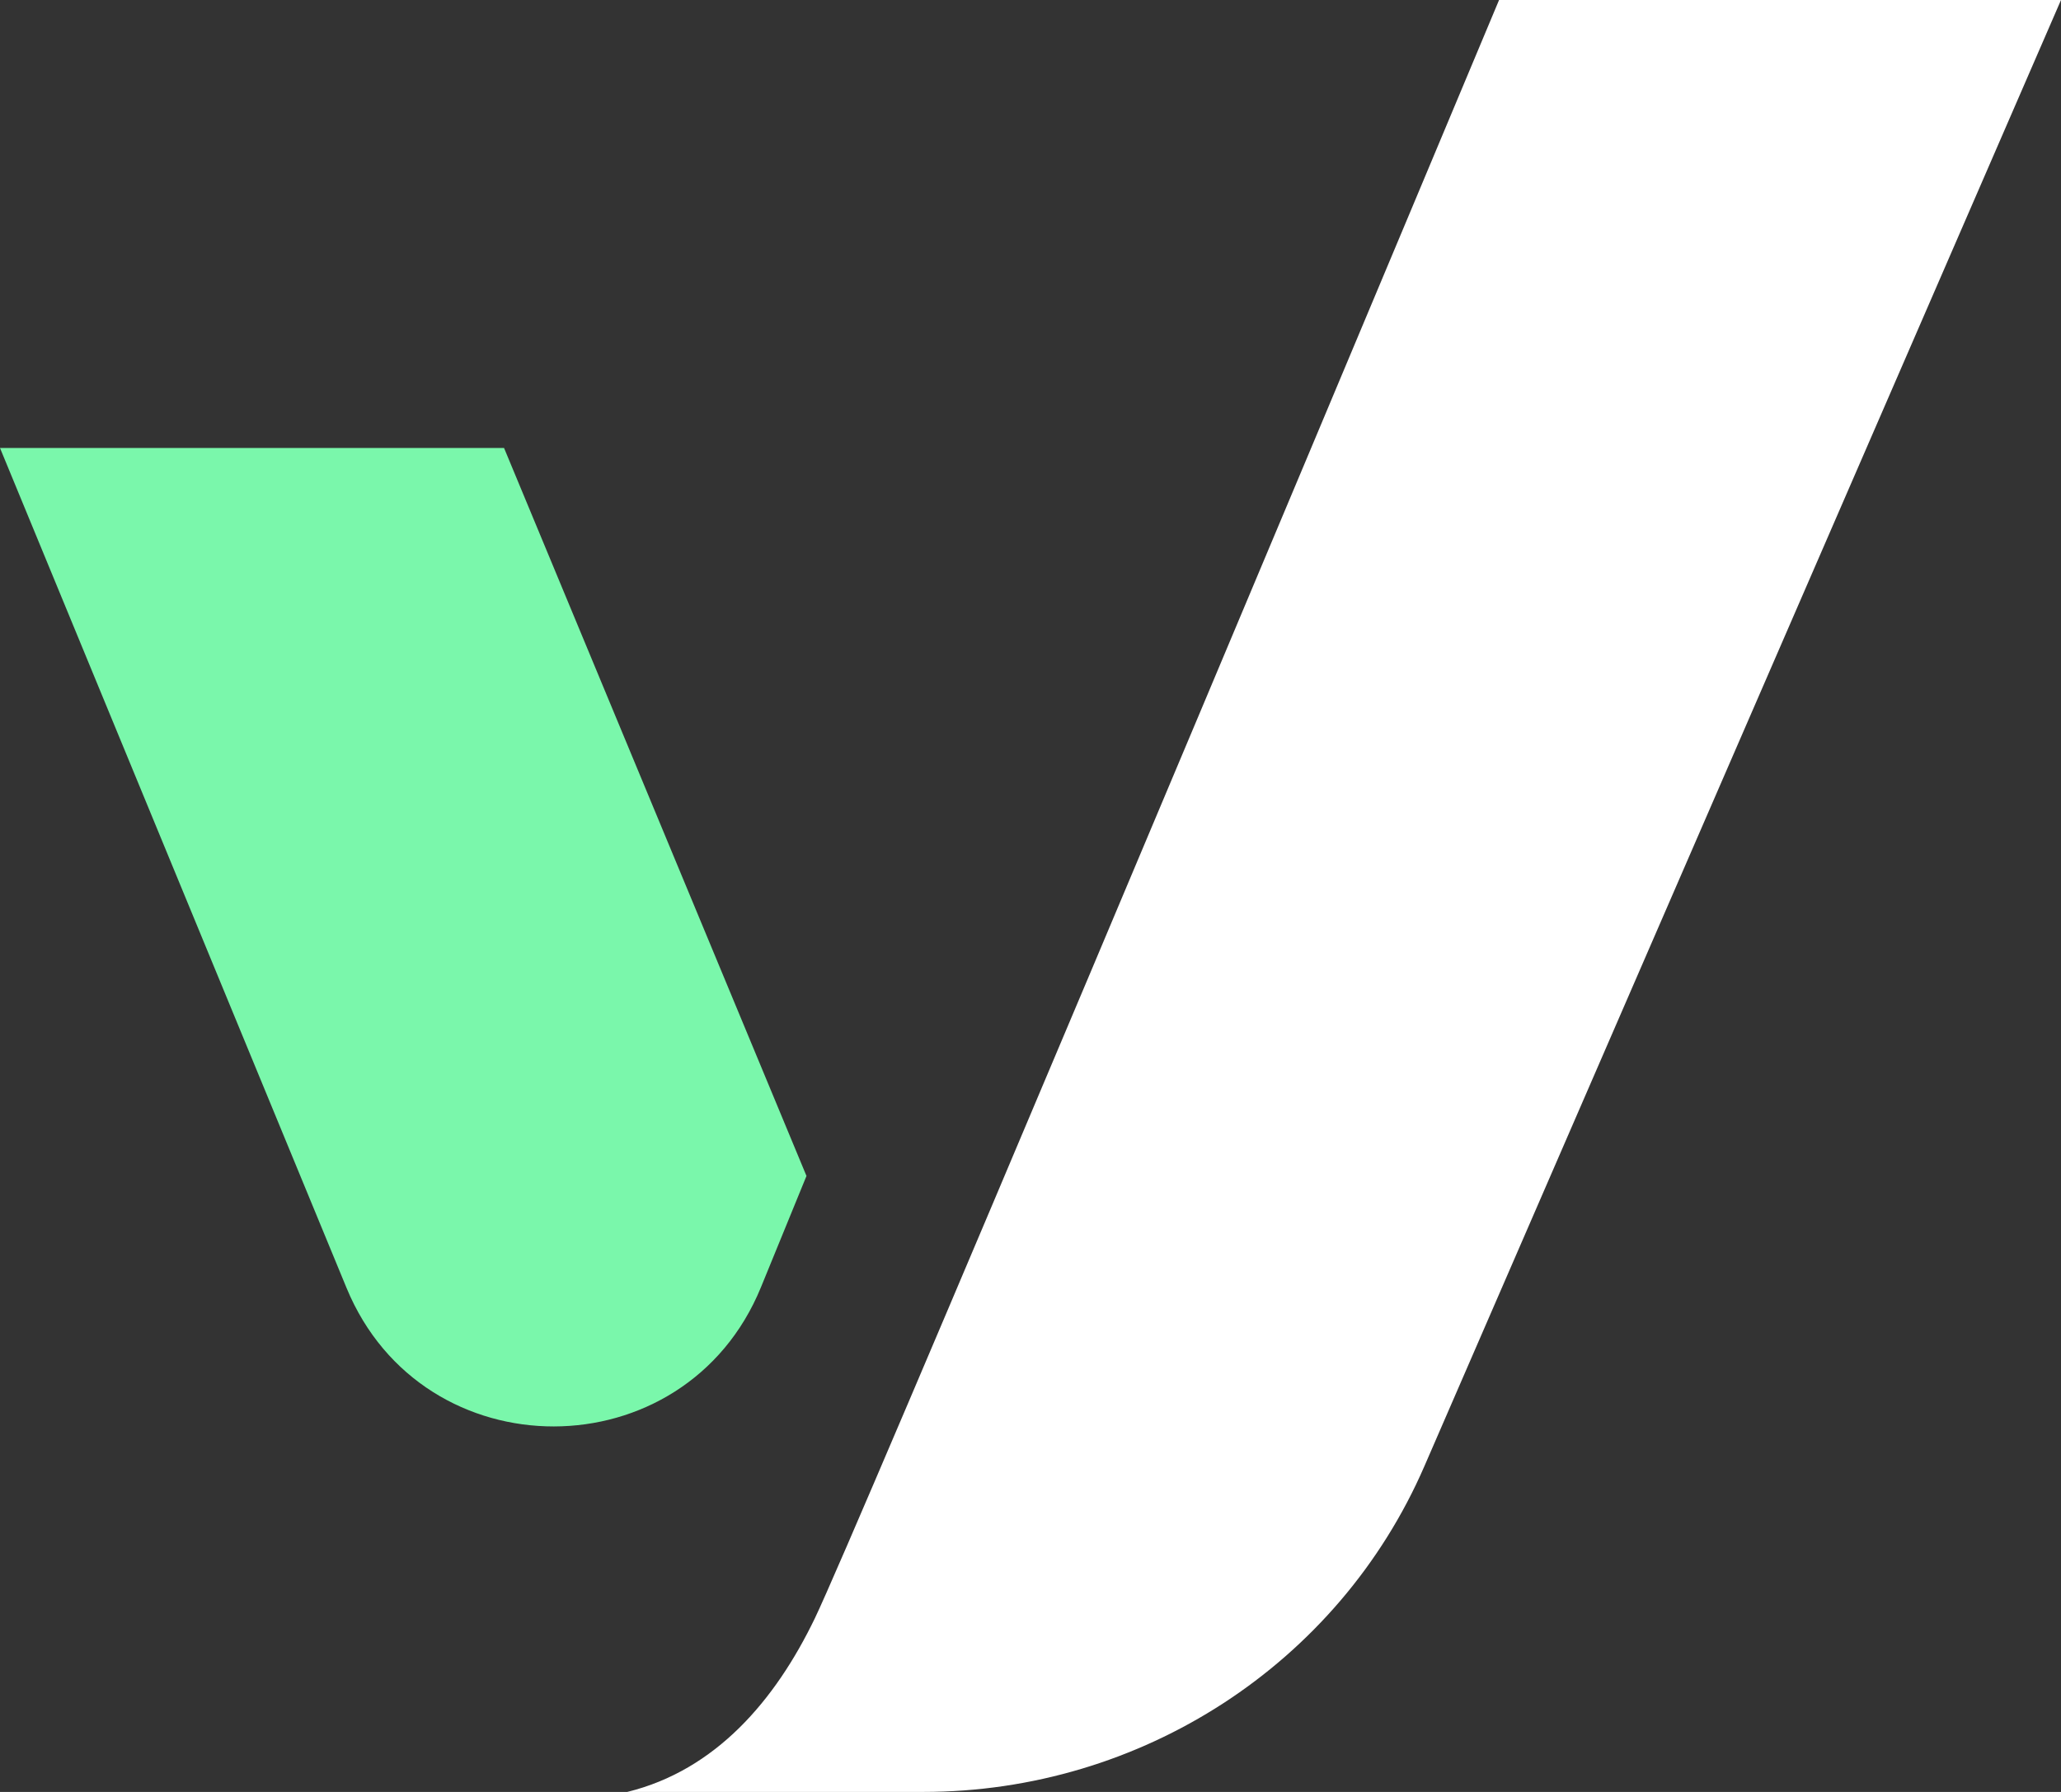
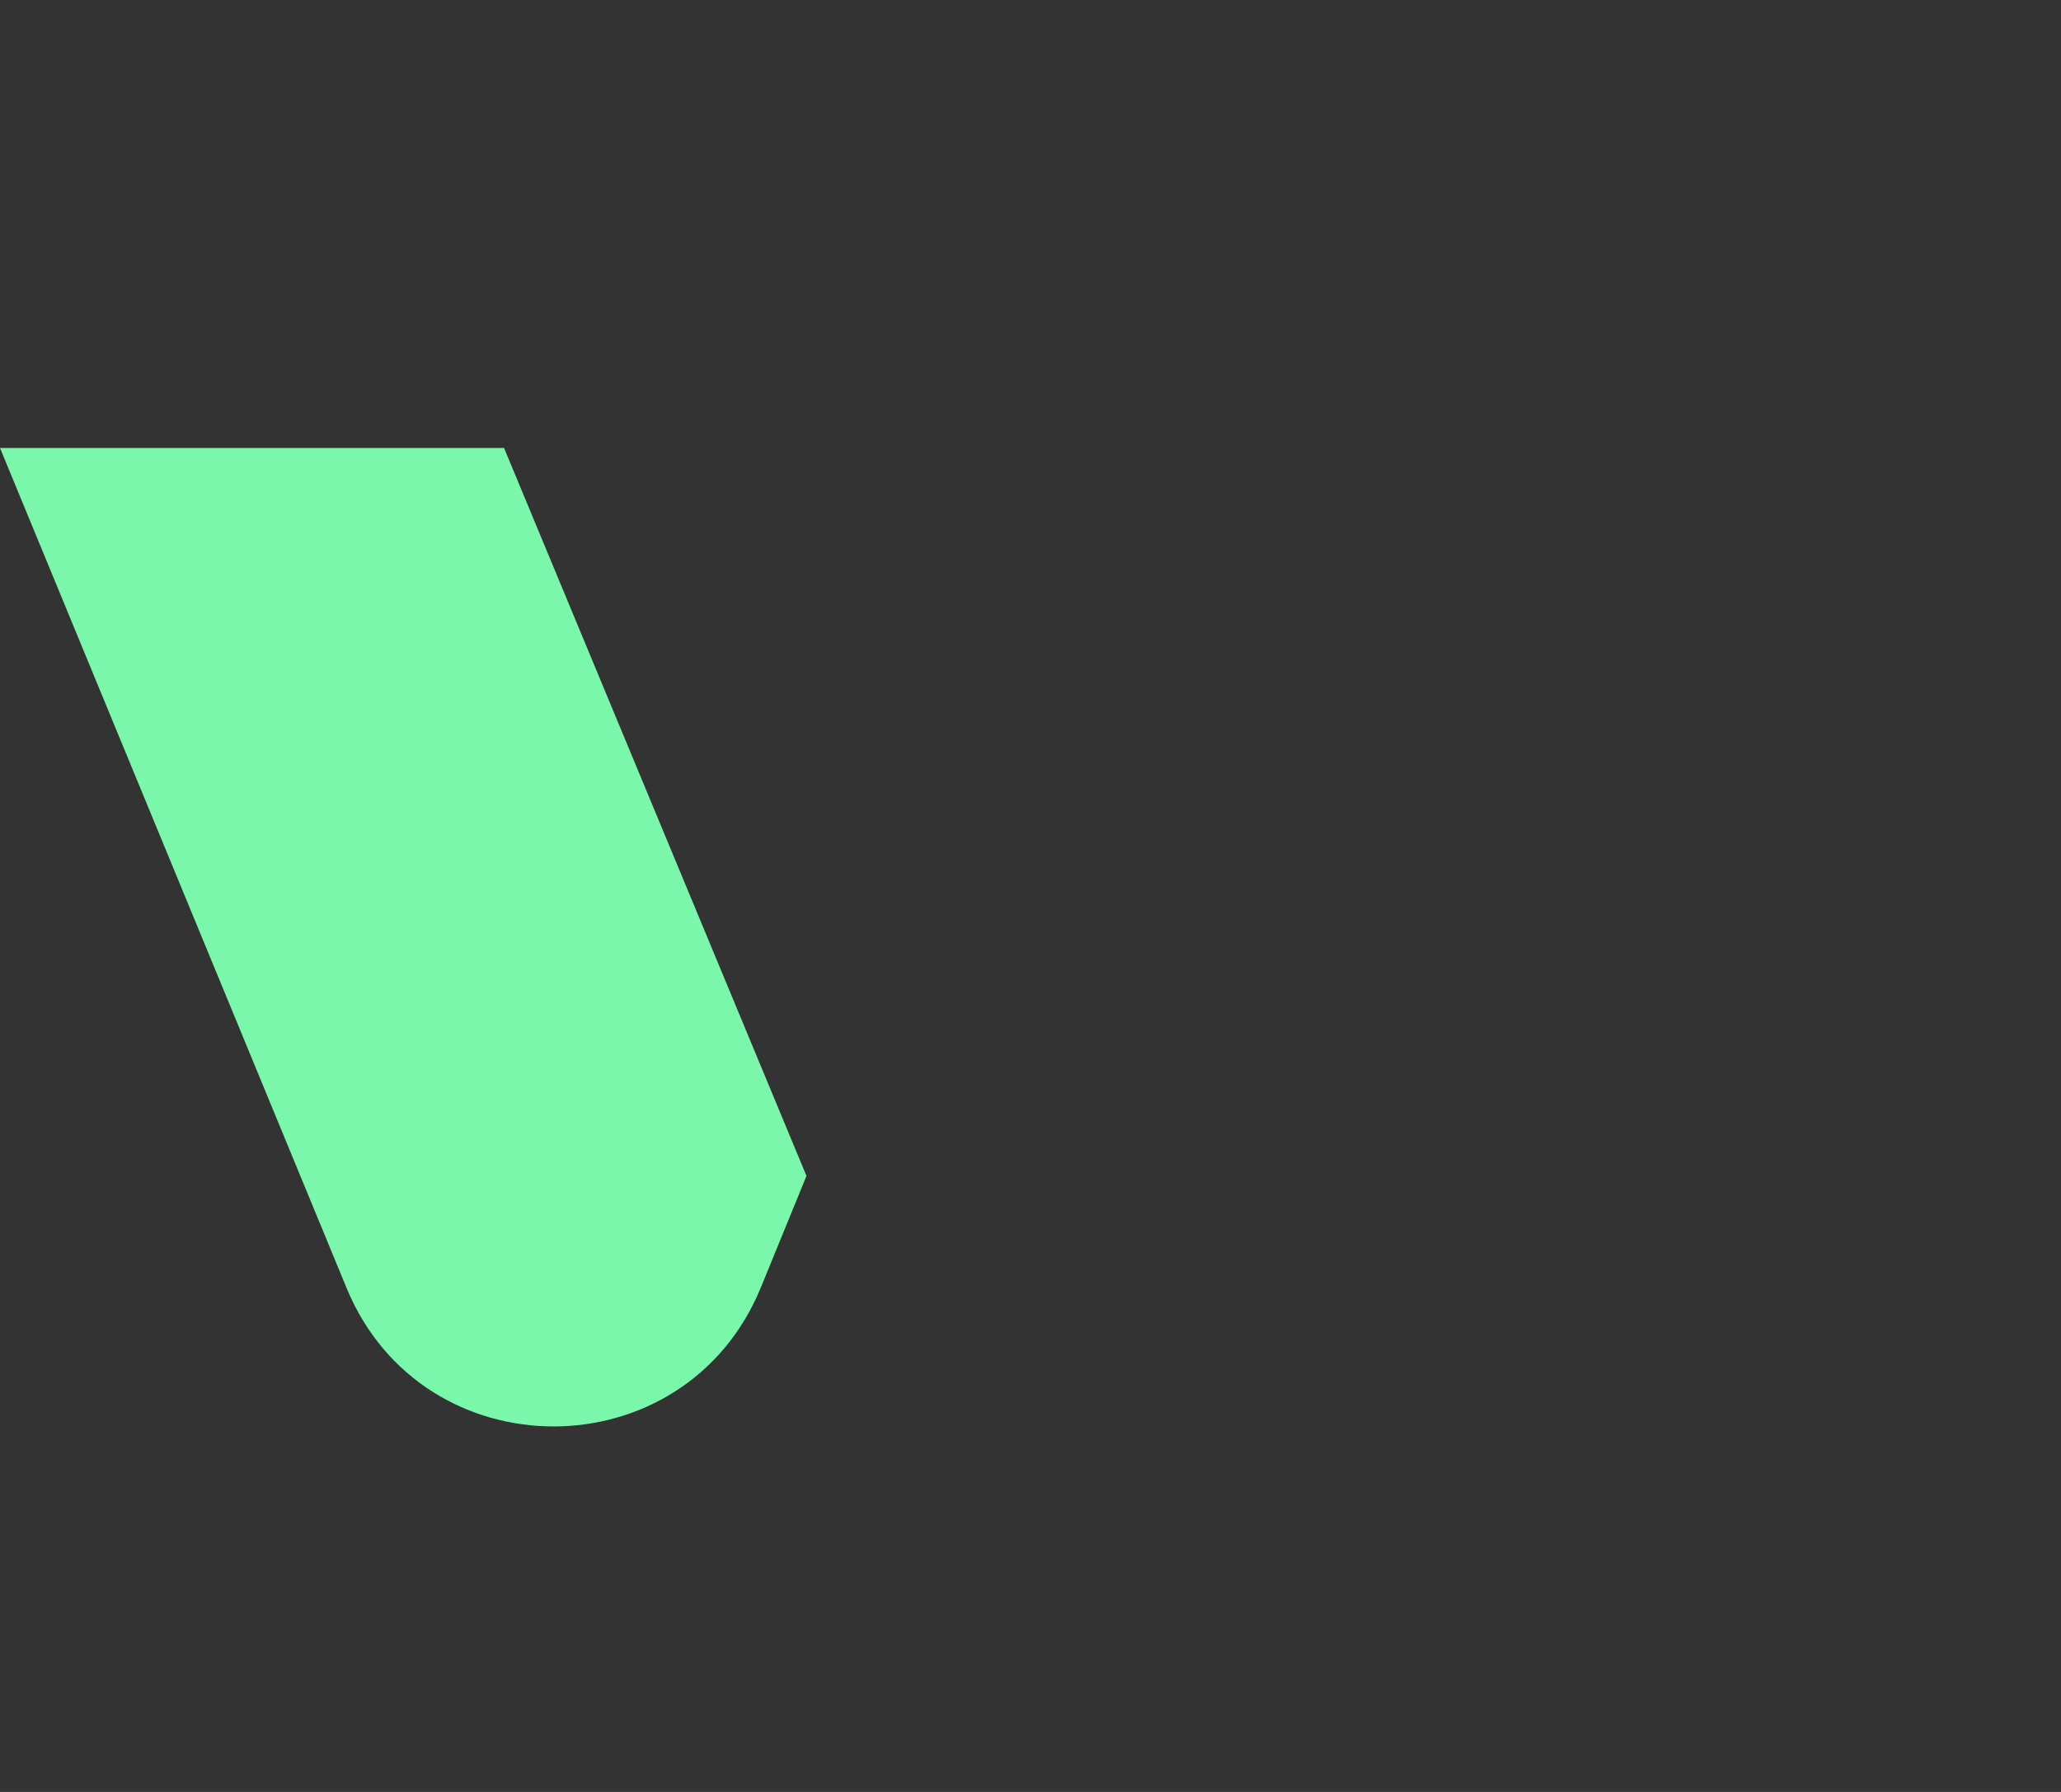
<svg xmlns="http://www.w3.org/2000/svg" width="23" height="20" viewBox="0 0 23 20" fill="none">
  <rect x="0" y="0" width="23" height="20" fill="#333333" stroke="none" />
  <g id="Group 1000002341">
-     <path id="Vector 48" d="M15.895 16.366L23 0L16.729 0C14.369 5.636 9.537 17.139 9.094 18.061C8.65 18.982 7.985 19.758 7 20H10.302C12.738 20 14.938 18.57 15.895 16.366Z" fill="white" />
    <path id="Vector 51" d="M0 5L3.867 14.374C4.719 16.44 7.646 16.435 8.492 14.367L9 13.125L5.625 5H0Z" fill="#7AF7AB" />
  </g>
</svg>